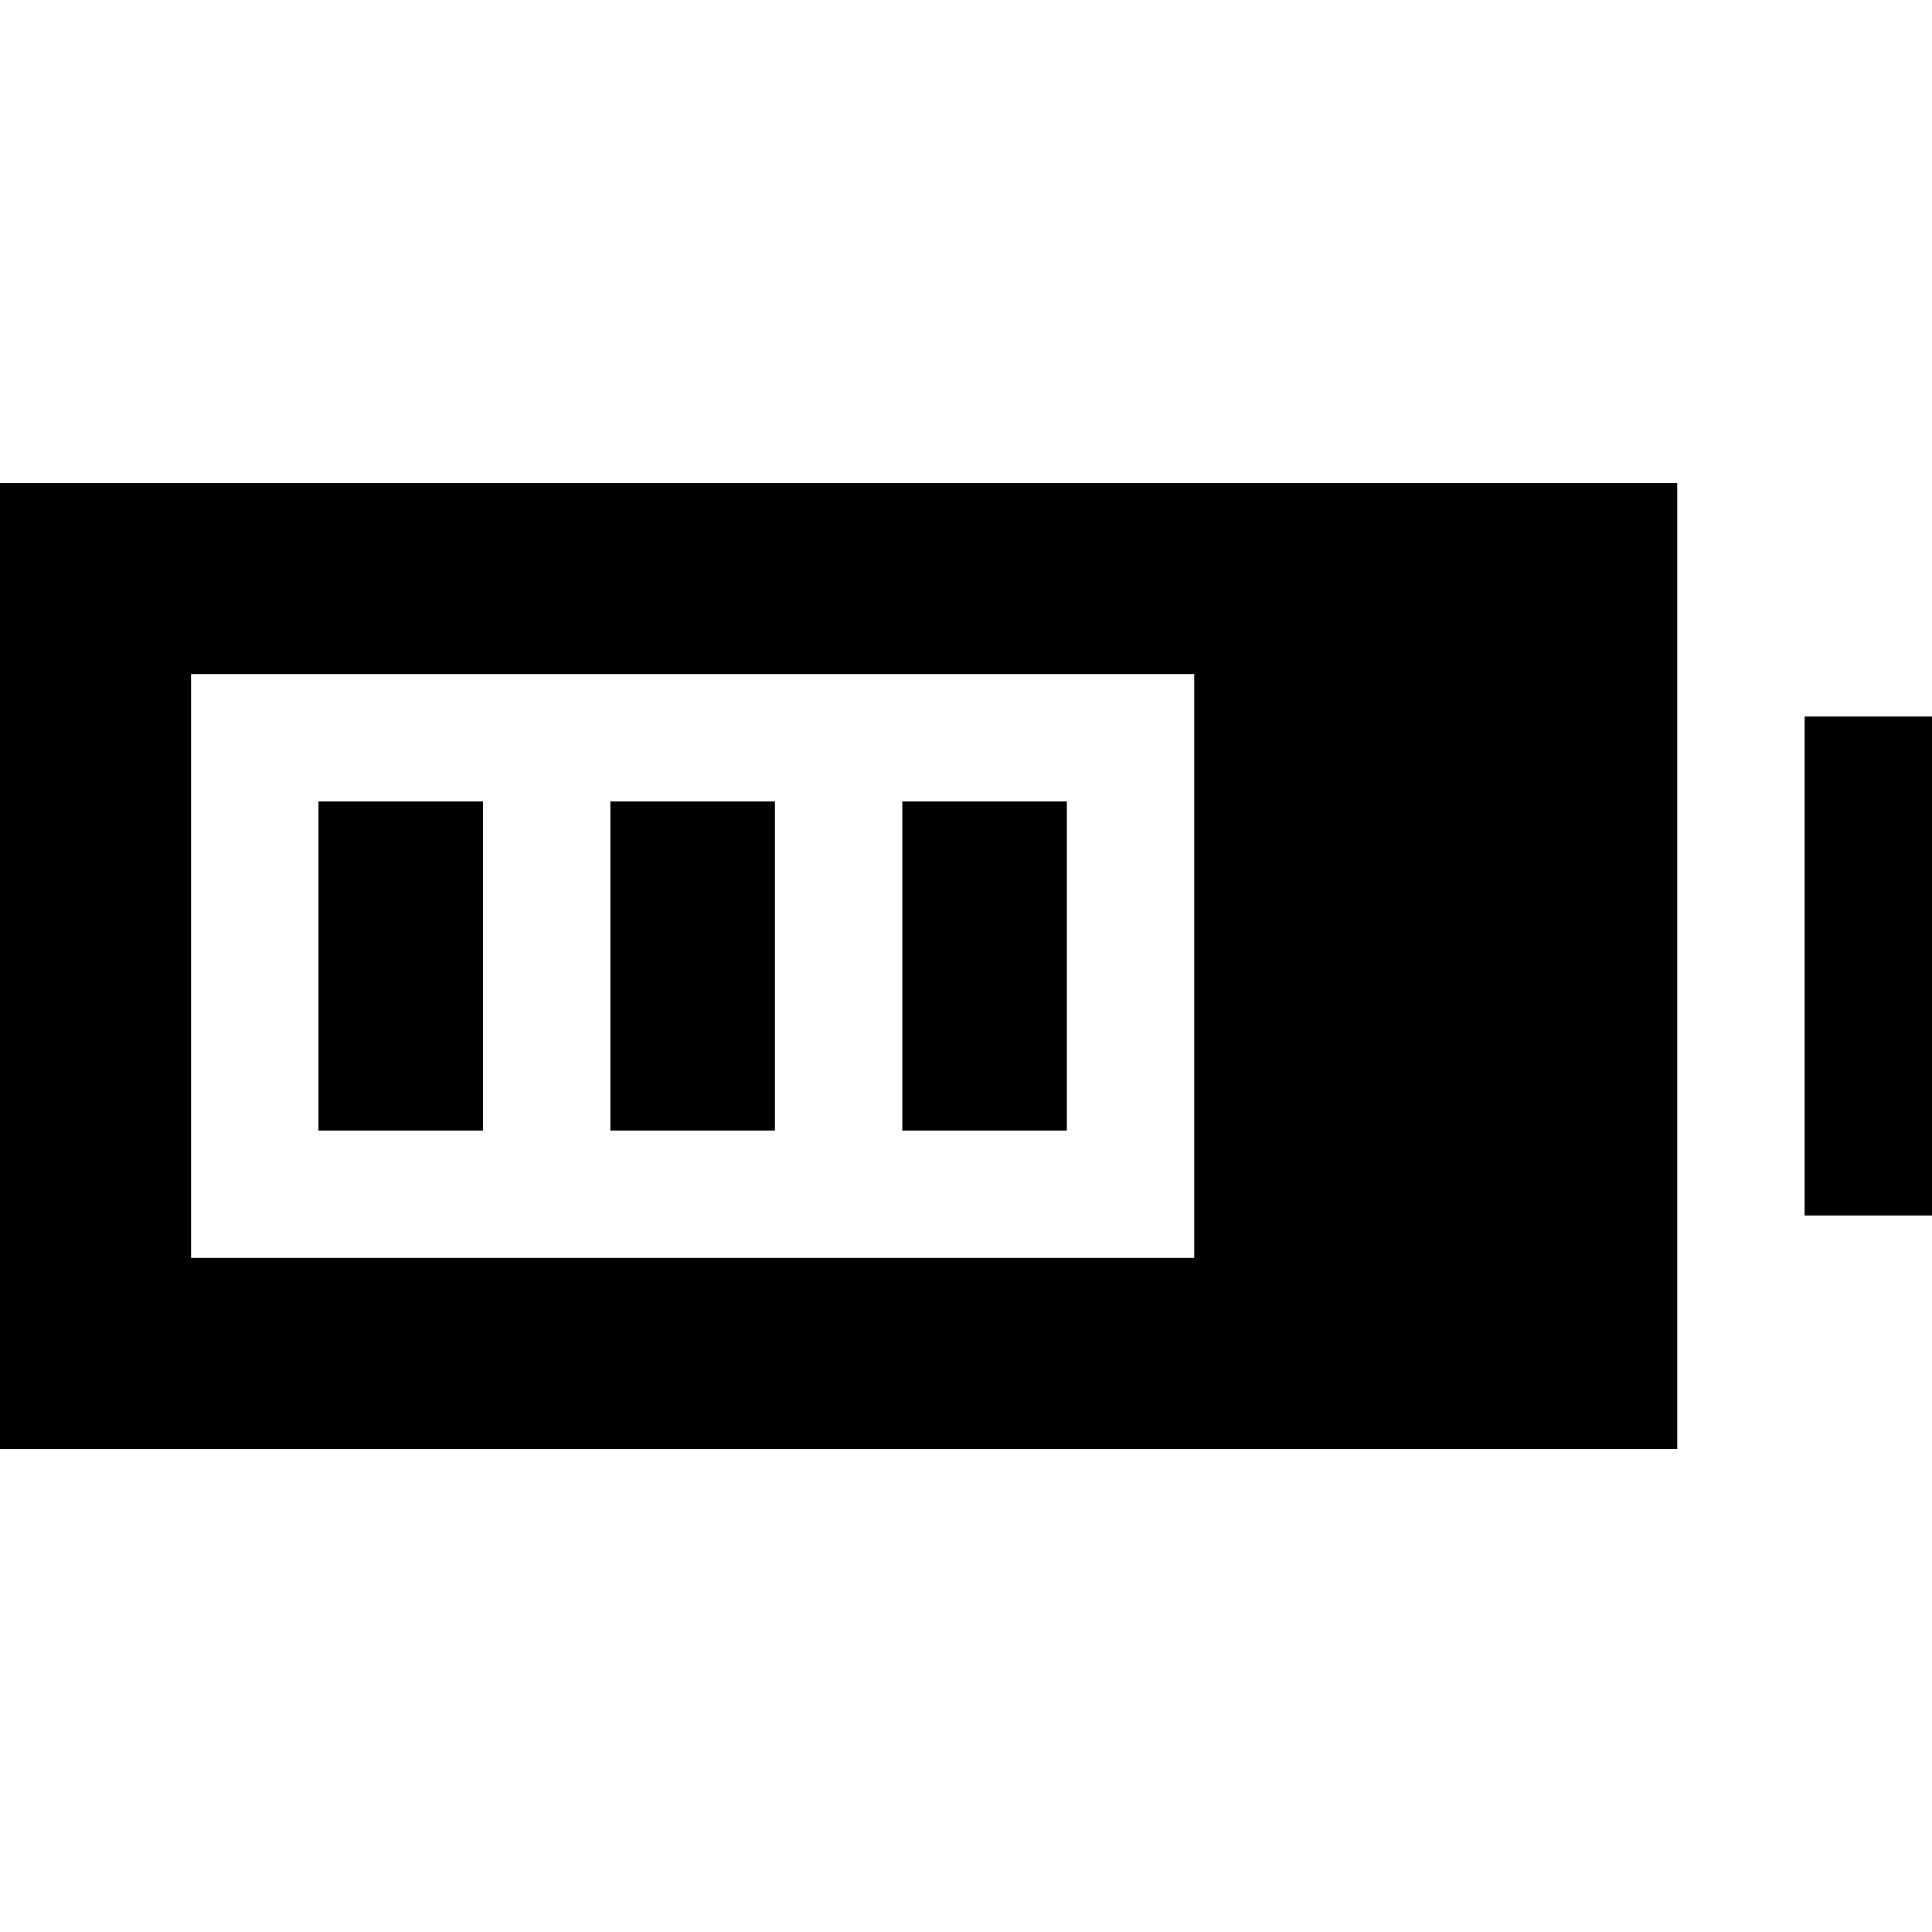
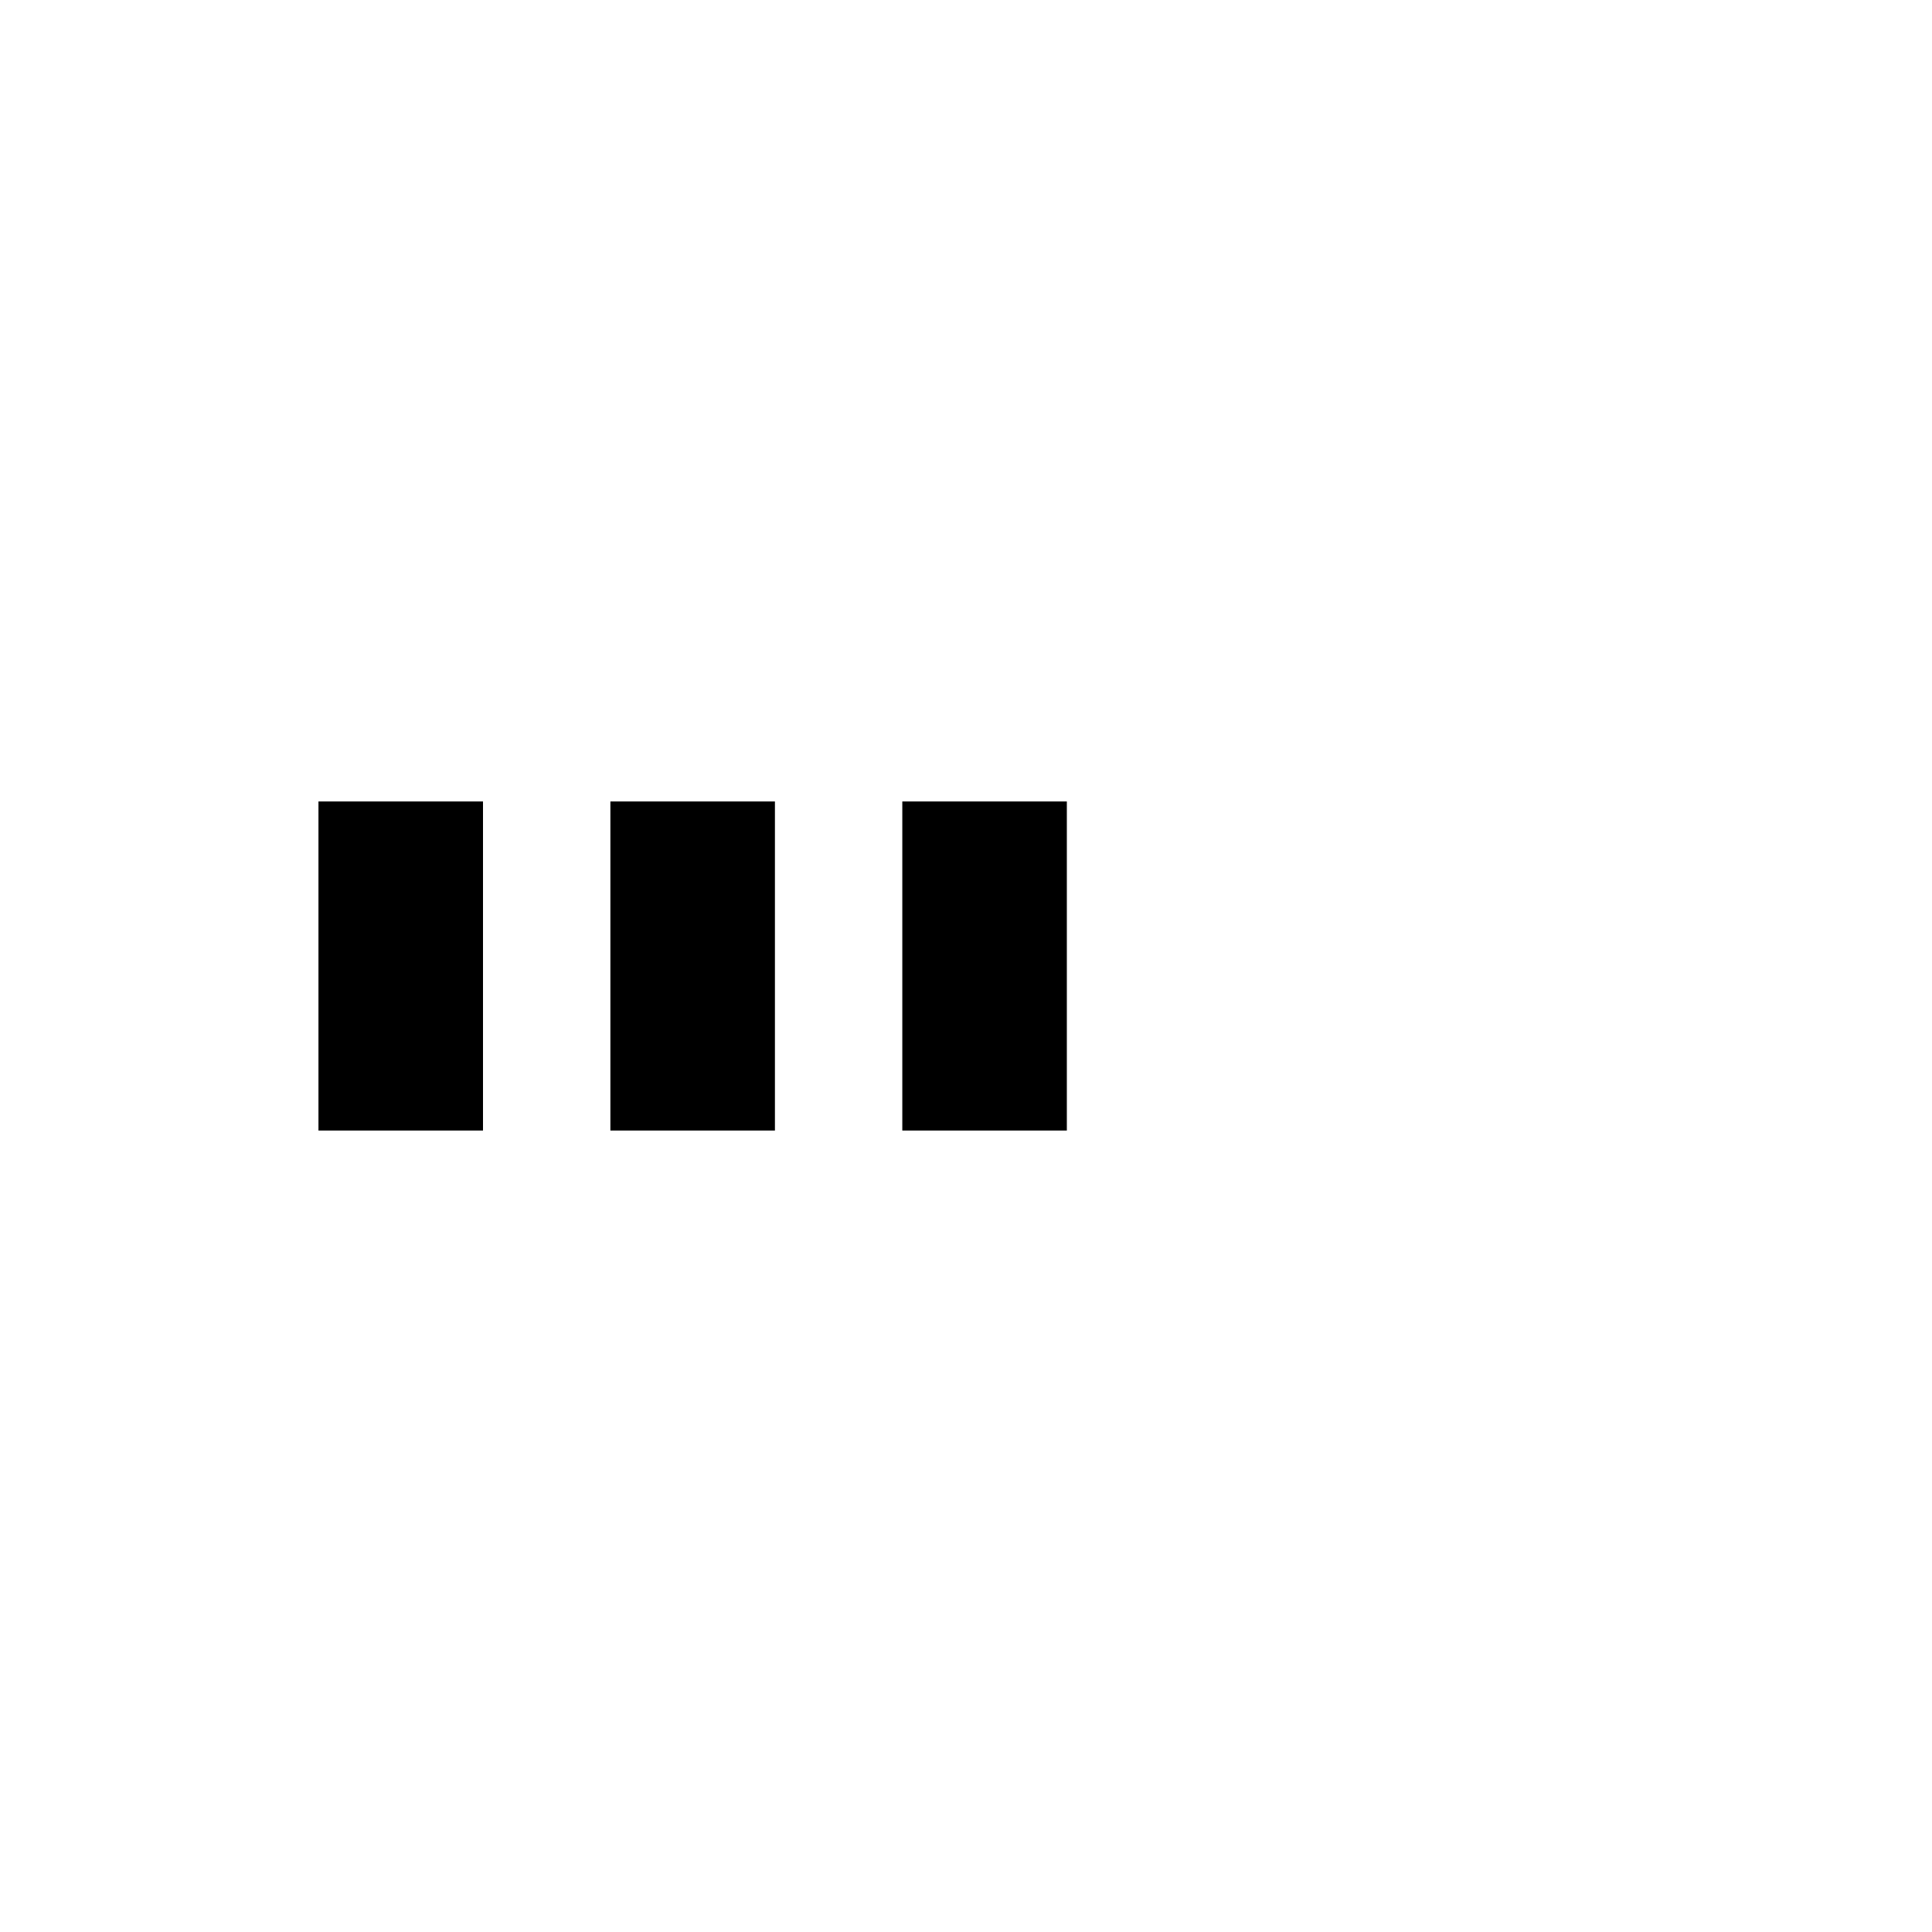
<svg xmlns="http://www.w3.org/2000/svg" fill="#000000" version="1.1" id="Layer_1" viewBox="0 0 455 455" xml:space="preserve">
  <g>
-     <rect x="425" y="168.75" width="30" height="117.5" />
    <rect x="143.75" y="188.75" width="38.75" height="77.5" />
    <rect x="212.5" y="188.75" width="38.75" height="77.5" />
    <rect x="75" y="188.75" width="38.75" height="77.5" />
-     <path d="M0,341.25h395v-227.5H0V341.25z M45,158.75h236.25v137.5H45V158.75z" />
  </g>
</svg>